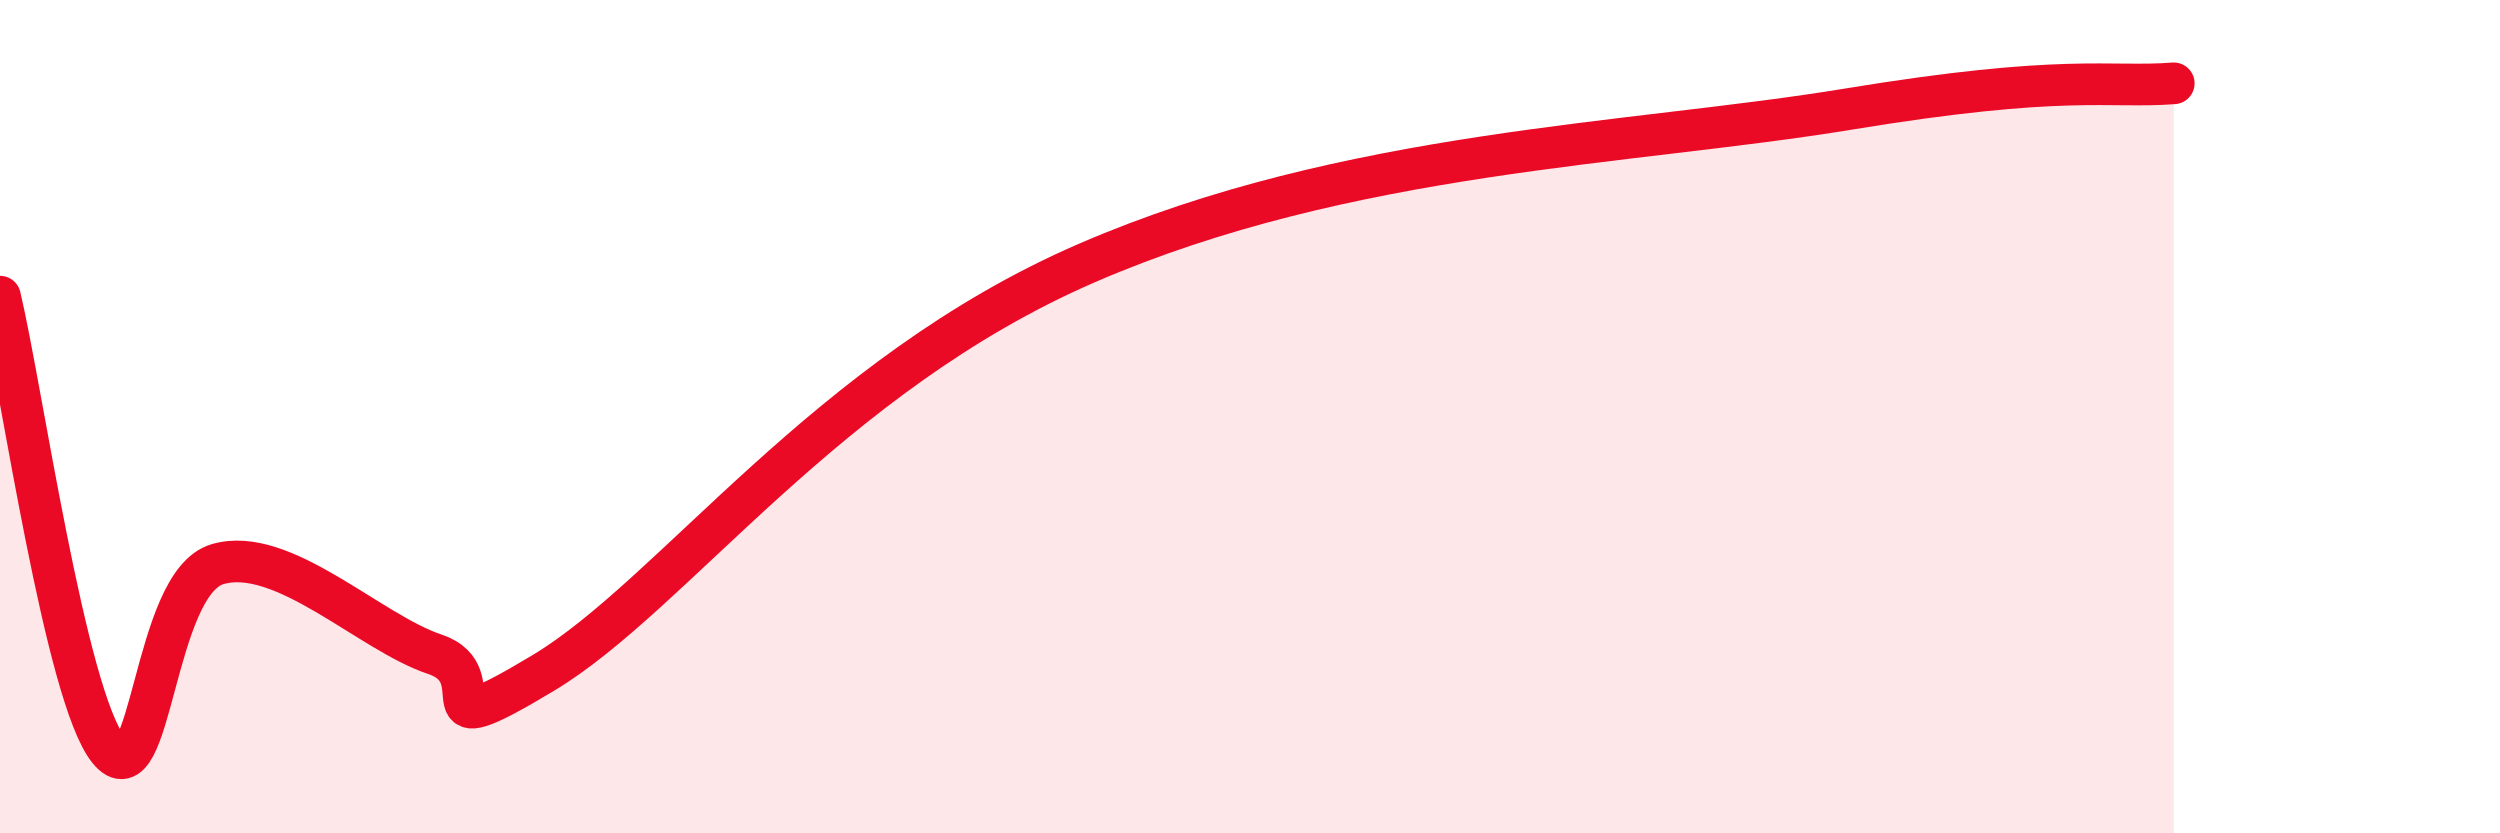
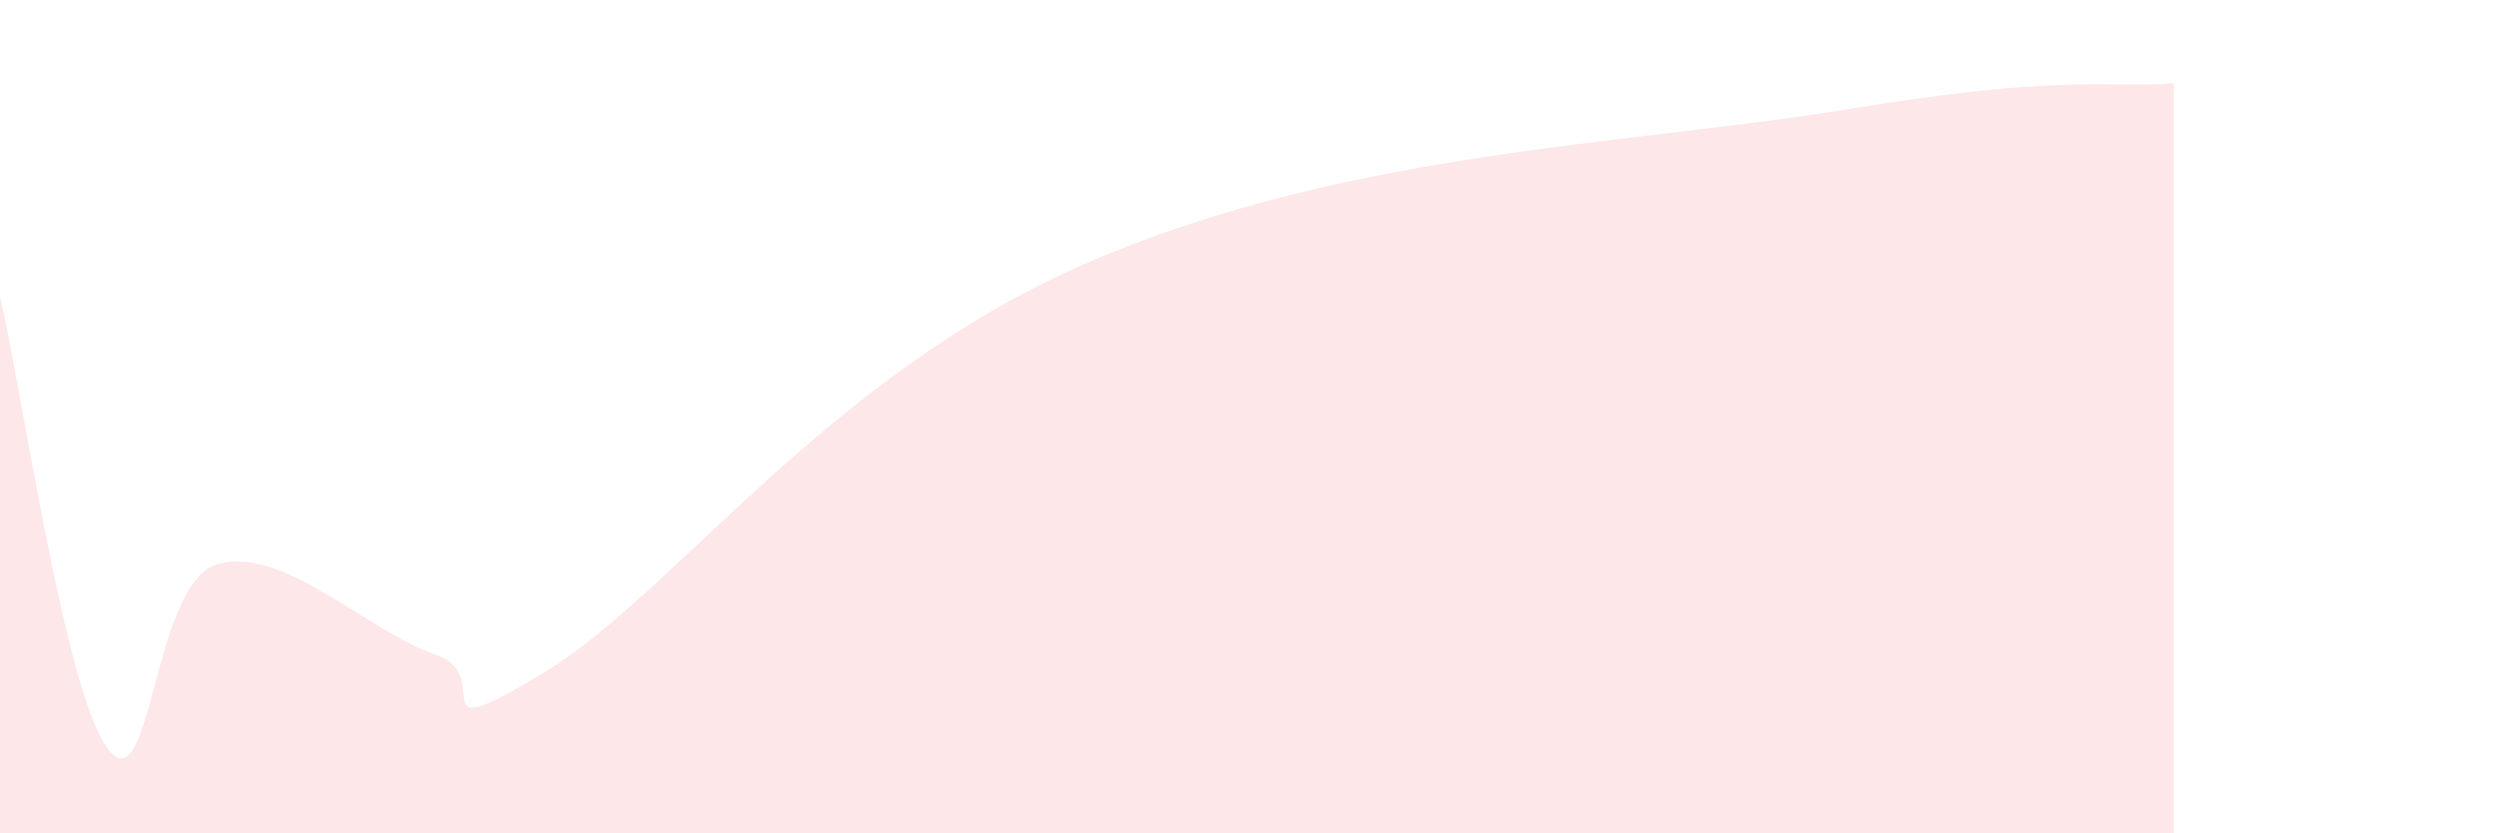
<svg xmlns="http://www.w3.org/2000/svg" width="60" height="20" viewBox="0 0 60 20">
  <path d="M 0,7.12 C 0.52,9.3 1.57,16.72 2.61,18 C 3.65,19.28 3.66,14 5.22,13.54 C 6.78,13.08 8.87,15.18 10.43,15.7 C 11.99,16.22 9.91,18.03 13.04,16.15 C 16.17,14.27 19.83,9.02 26.09,6.31 C 32.35,3.6 39.13,3.48 44.35,2.62 C 49.57,1.76 50.61,2.12 52.17,2L52.17 20L0 20Z" fill="#EB0A25" opacity="0.1" stroke-linecap="round" stroke-linejoin="round" />
-   <path d="M 0,7.12 C 0.52,9.3 1.57,16.72 2.61,18 C 3.65,19.28 3.66,14 5.22,13.54 C 6.78,13.08 8.87,15.18 10.43,15.7 C 11.99,16.22 9.91,18.03 13.04,16.15 C 16.17,14.27 19.83,9.02 26.09,6.31 C 32.35,3.6 39.13,3.48 44.35,2.62 C 49.57,1.76 50.61,2.12 52.17,2" stroke="#EB0A25" stroke-width="1" fill="none" stroke-linecap="round" stroke-linejoin="round" />
</svg>